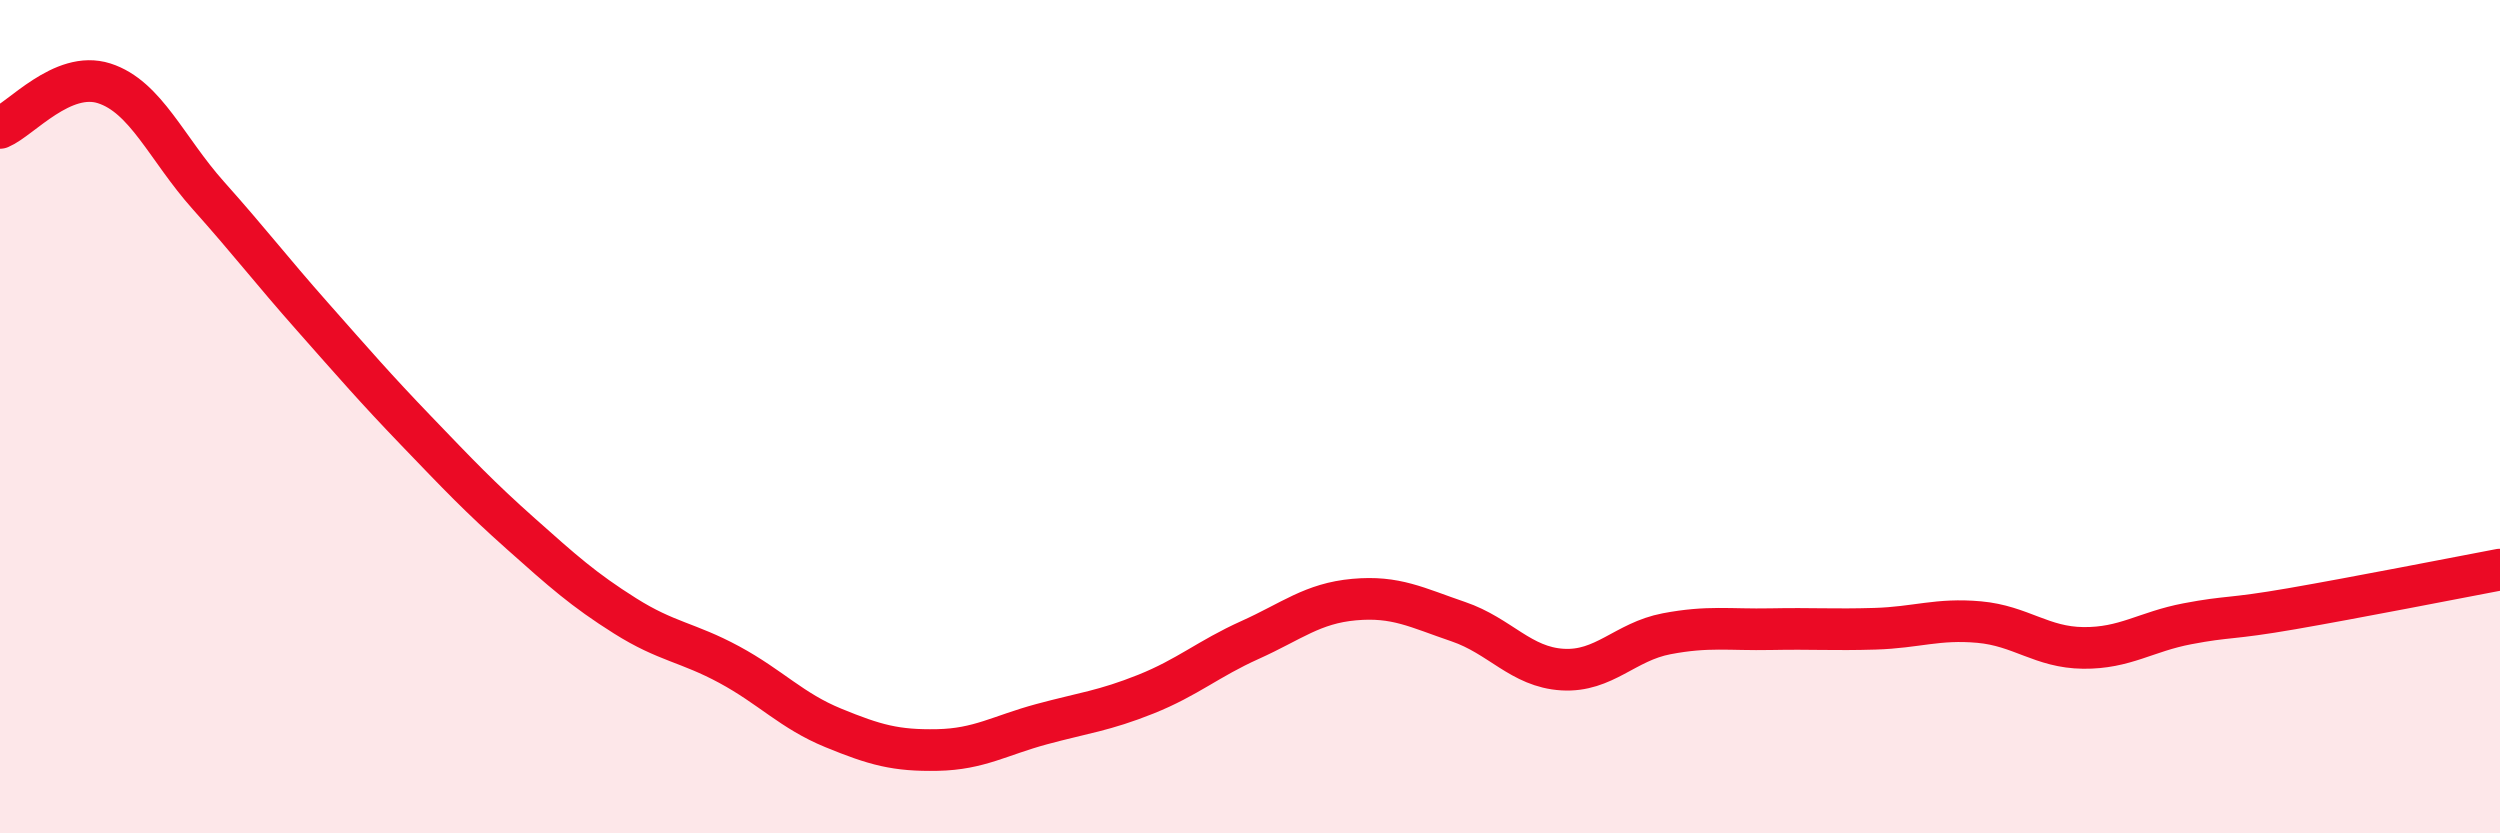
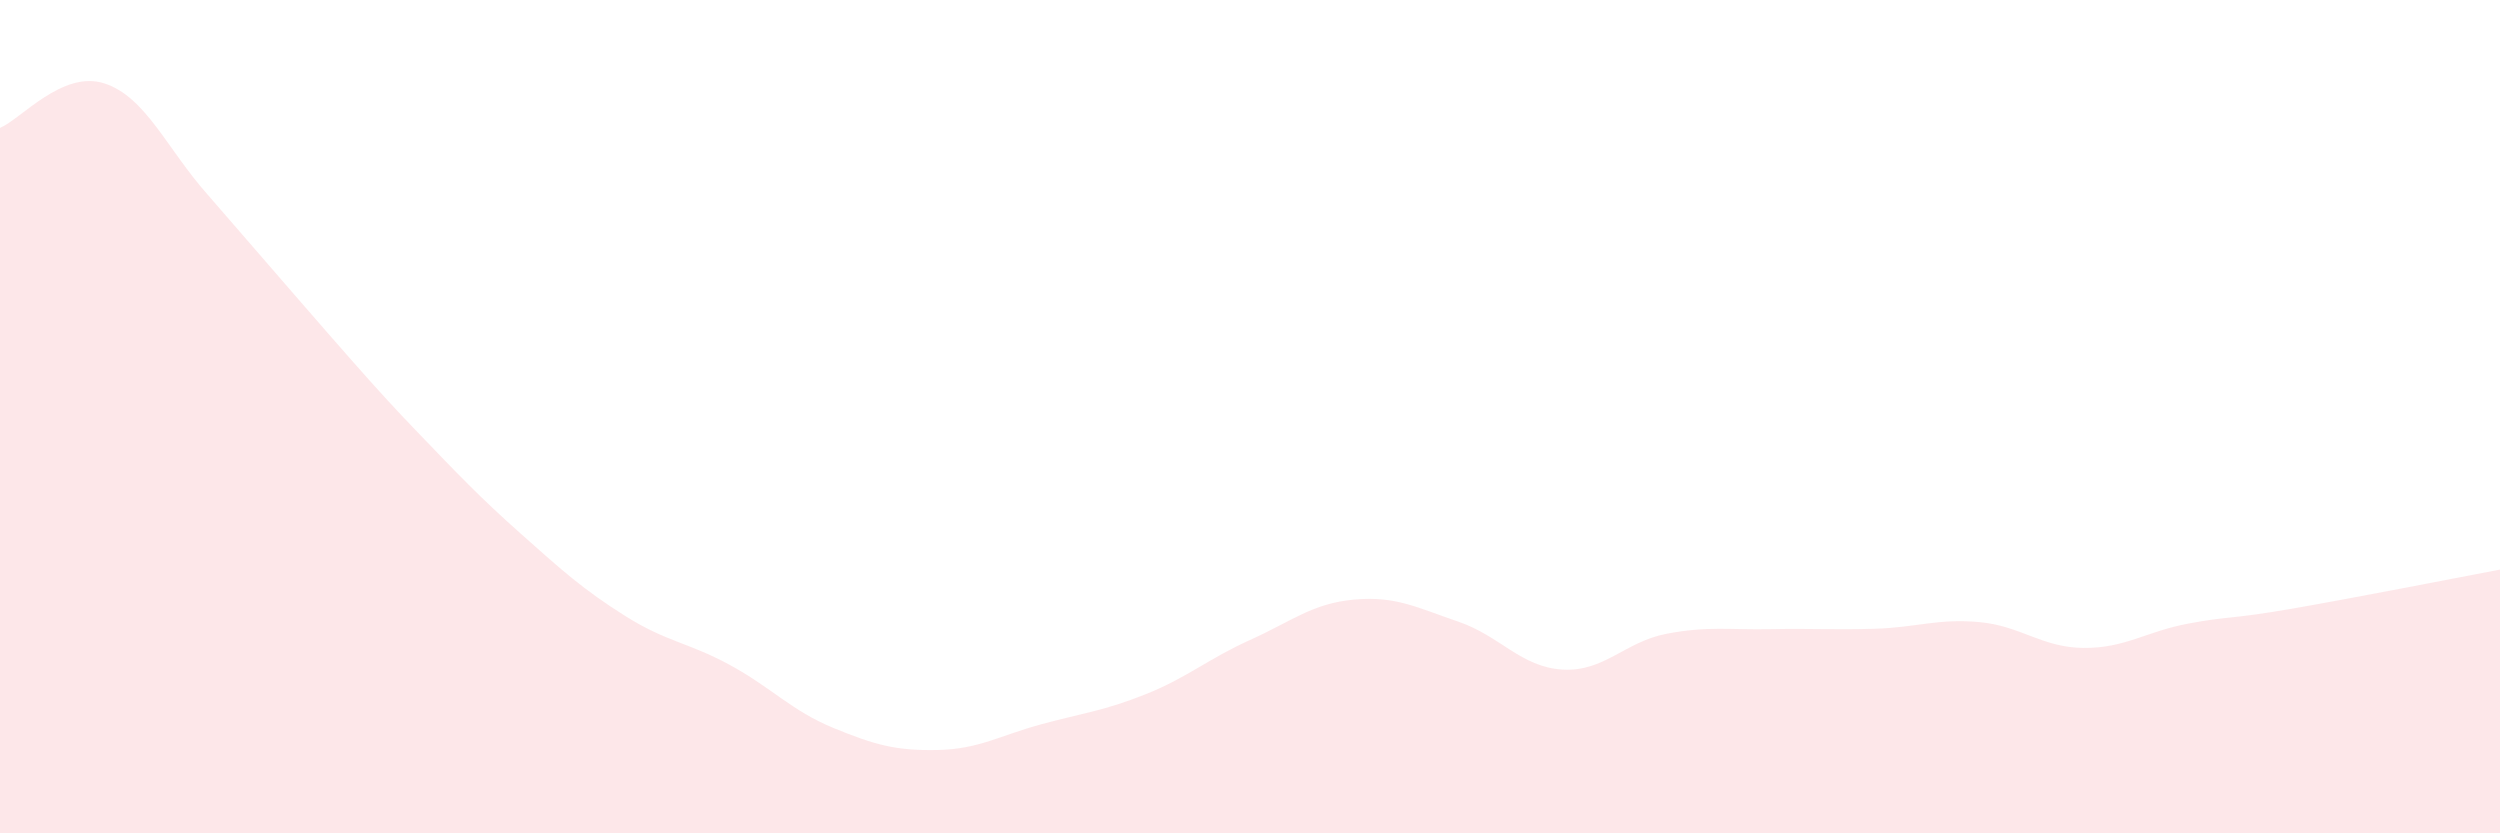
<svg xmlns="http://www.w3.org/2000/svg" width="60" height="20" viewBox="0 0 60 20">
-   <path d="M 0,3.07 C 0.5,2.86 1.5,1.68 2.5,2 C 3.5,2.32 4,3.57 5,4.69 C 6,5.81 6.5,6.47 7.5,7.6 C 8.5,8.73 9,9.31 10,10.35 C 11,11.39 11.5,11.92 12.5,12.81 C 13.5,13.7 14,14.15 15,14.78 C 16,15.41 16.5,15.41 17.5,15.95 C 18.5,16.49 19,17.06 20,17.47 C 21,17.88 21.5,18.02 22.5,18 C 23.5,17.98 24,17.65 25,17.38 C 26,17.11 26.5,17.06 27.5,16.66 C 28.5,16.26 29,15.81 30,15.36 C 31,14.91 31.5,14.48 32.5,14.39 C 33.5,14.3 34,14.58 35,14.92 C 36,15.26 36.5,16.01 37.5,16.07 C 38.5,16.13 39,15.4 40,15.21 C 41,15.02 41.5,15.12 42.5,15.1 C 43.5,15.08 44,15.12 45,15.09 C 46,15.06 46.5,14.84 47.5,14.93 C 48.5,15.02 49,15.54 50,15.55 C 51,15.56 51.5,15.16 52.5,14.97 C 53.5,14.78 53.5,14.87 55,14.61 C 56.5,14.35 59,13.86 60,13.67L60 20L0 20Z" fill="#EB0A25" opacity="0.1" stroke-linecap="round" stroke-linejoin="round" />
-   <path d="M 0,3.07 C 0.5,2.86 1.5,1.68 2.5,2 C 3.5,2.32 4,3.57 5,4.69 C 6,5.81 6.5,6.47 7.5,7.6 C 8.5,8.73 9,9.31 10,10.35 C 11,11.39 11.5,11.92 12.5,12.81 C 13.5,13.7 14,14.15 15,14.78 C 16,15.41 16.5,15.41 17.5,15.95 C 18.5,16.49 19,17.06 20,17.47 C 21,17.88 21.5,18.02 22.5,18 C 23.5,17.98 24,17.65 25,17.38 C 26,17.11 26.5,17.06 27.5,16.66 C 28.5,16.26 29,15.81 30,15.36 C 31,14.91 31.5,14.48 32.5,14.39 C 33.5,14.3 34,14.58 35,14.92 C 36,15.26 36.5,16.01 37.5,16.07 C 38.5,16.13 39,15.4 40,15.21 C 41,15.02 41.5,15.12 42.5,15.1 C 43.5,15.08 44,15.12 45,15.09 C 46,15.06 46.5,14.84 47.5,14.93 C 48.5,15.02 49,15.54 50,15.55 C 51,15.56 51.5,15.16 52.5,14.97 C 53.5,14.78 53.5,14.87 55,14.61 C 56.5,14.35 59,13.86 60,13.67" stroke="#EB0A25" stroke-width="1" fill="none" stroke-linecap="round" stroke-linejoin="round" />
+   <path d="M 0,3.07 C 0.5,2.86 1.5,1.68 2.5,2 C 3.5,2.32 4,3.57 5,4.69 C 8.5,8.73 9,9.31 10,10.35 C 11,11.39 11.5,11.92 12.5,12.81 C 13.5,13.7 14,14.15 15,14.78 C 16,15.41 16.5,15.41 17.5,15.95 C 18.5,16.49 19,17.06 20,17.47 C 21,17.88 21.5,18.02 22.5,18 C 23.5,17.98 24,17.65 25,17.38 C 26,17.11 26.5,17.06 27.5,16.66 C 28.5,16.26 29,15.81 30,15.36 C 31,14.91 31.5,14.48 32.5,14.39 C 33.5,14.3 34,14.58 35,14.92 C 36,15.26 36.5,16.01 37.5,16.07 C 38.5,16.13 39,15.4 40,15.21 C 41,15.02 41.5,15.12 42.5,15.1 C 43.5,15.08 44,15.12 45,15.09 C 46,15.06 46.5,14.84 47.5,14.93 C 48.5,15.02 49,15.54 50,15.55 C 51,15.56 51.5,15.16 52.5,14.97 C 53.5,14.78 53.5,14.87 55,14.61 C 56.5,14.35 59,13.86 60,13.67L60 20L0 20Z" fill="#EB0A25" opacity="0.1" stroke-linecap="round" stroke-linejoin="round" />
</svg>